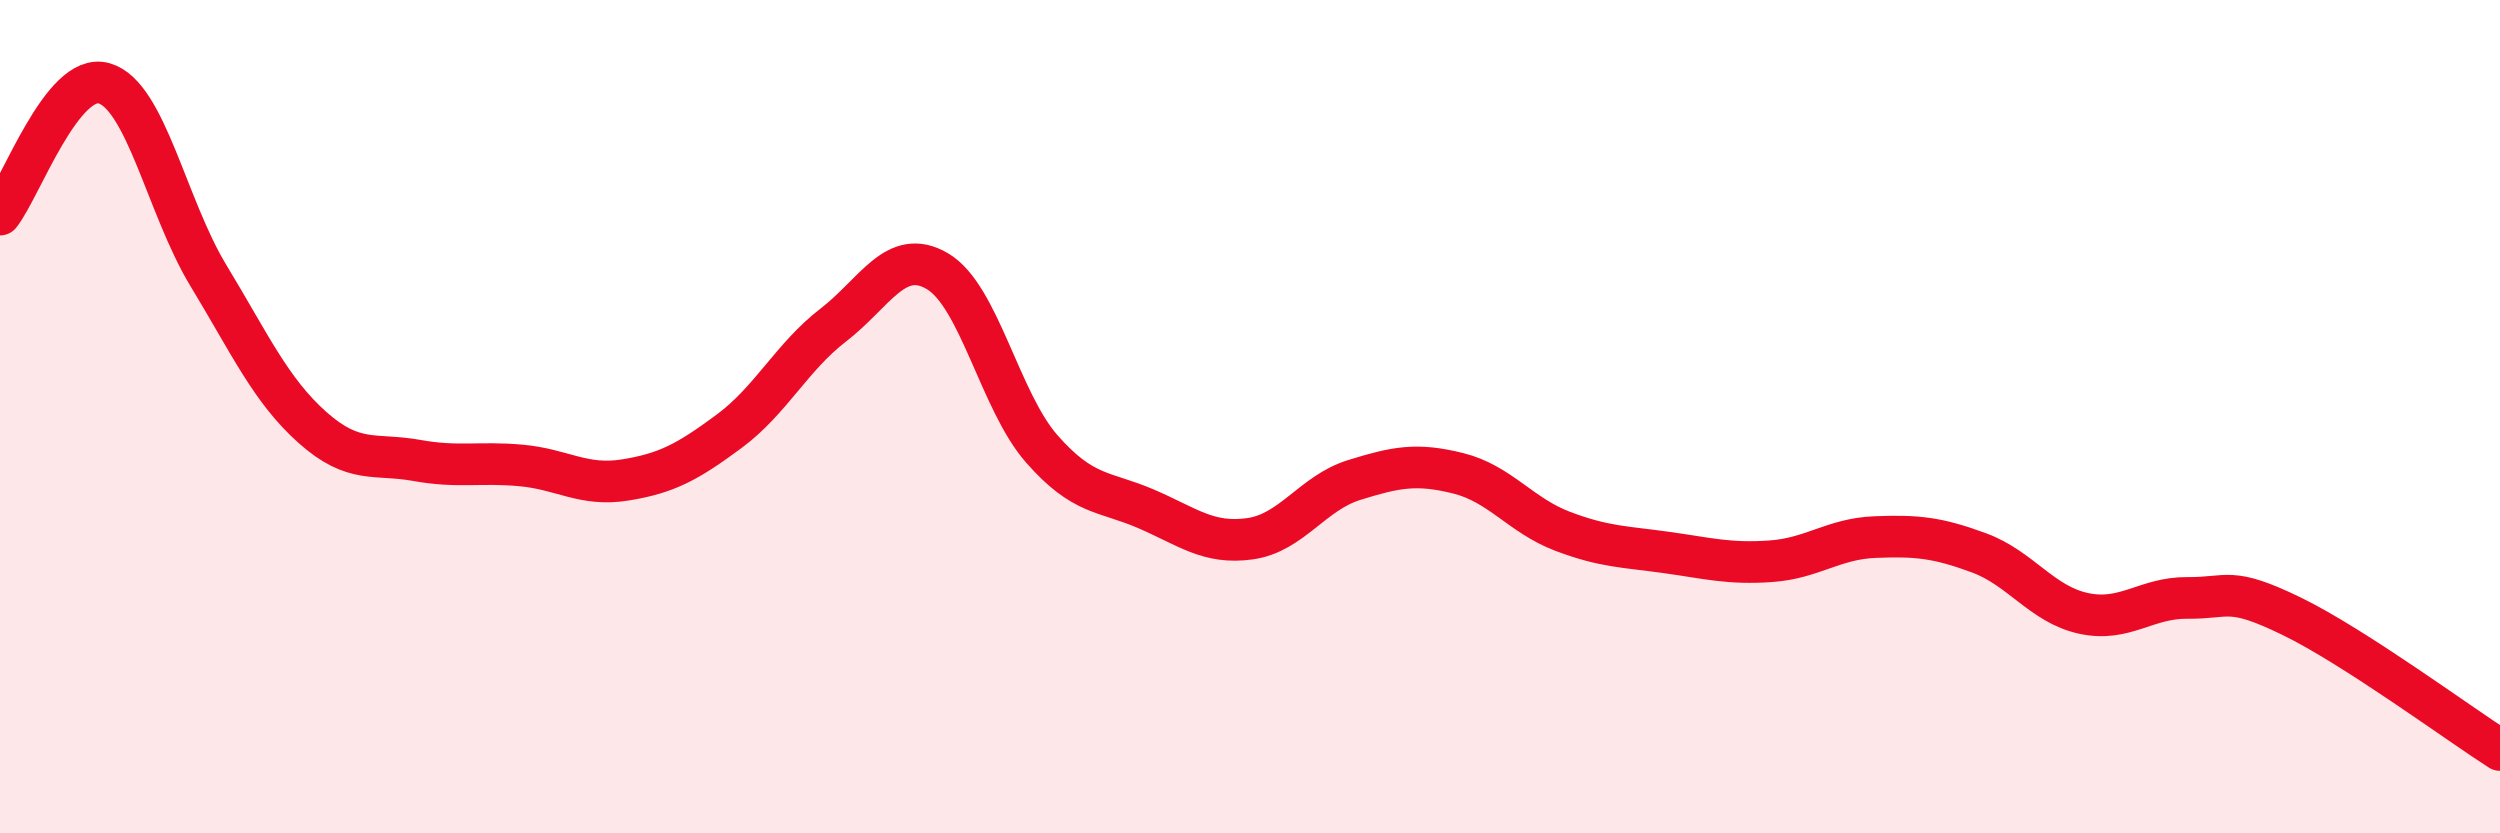
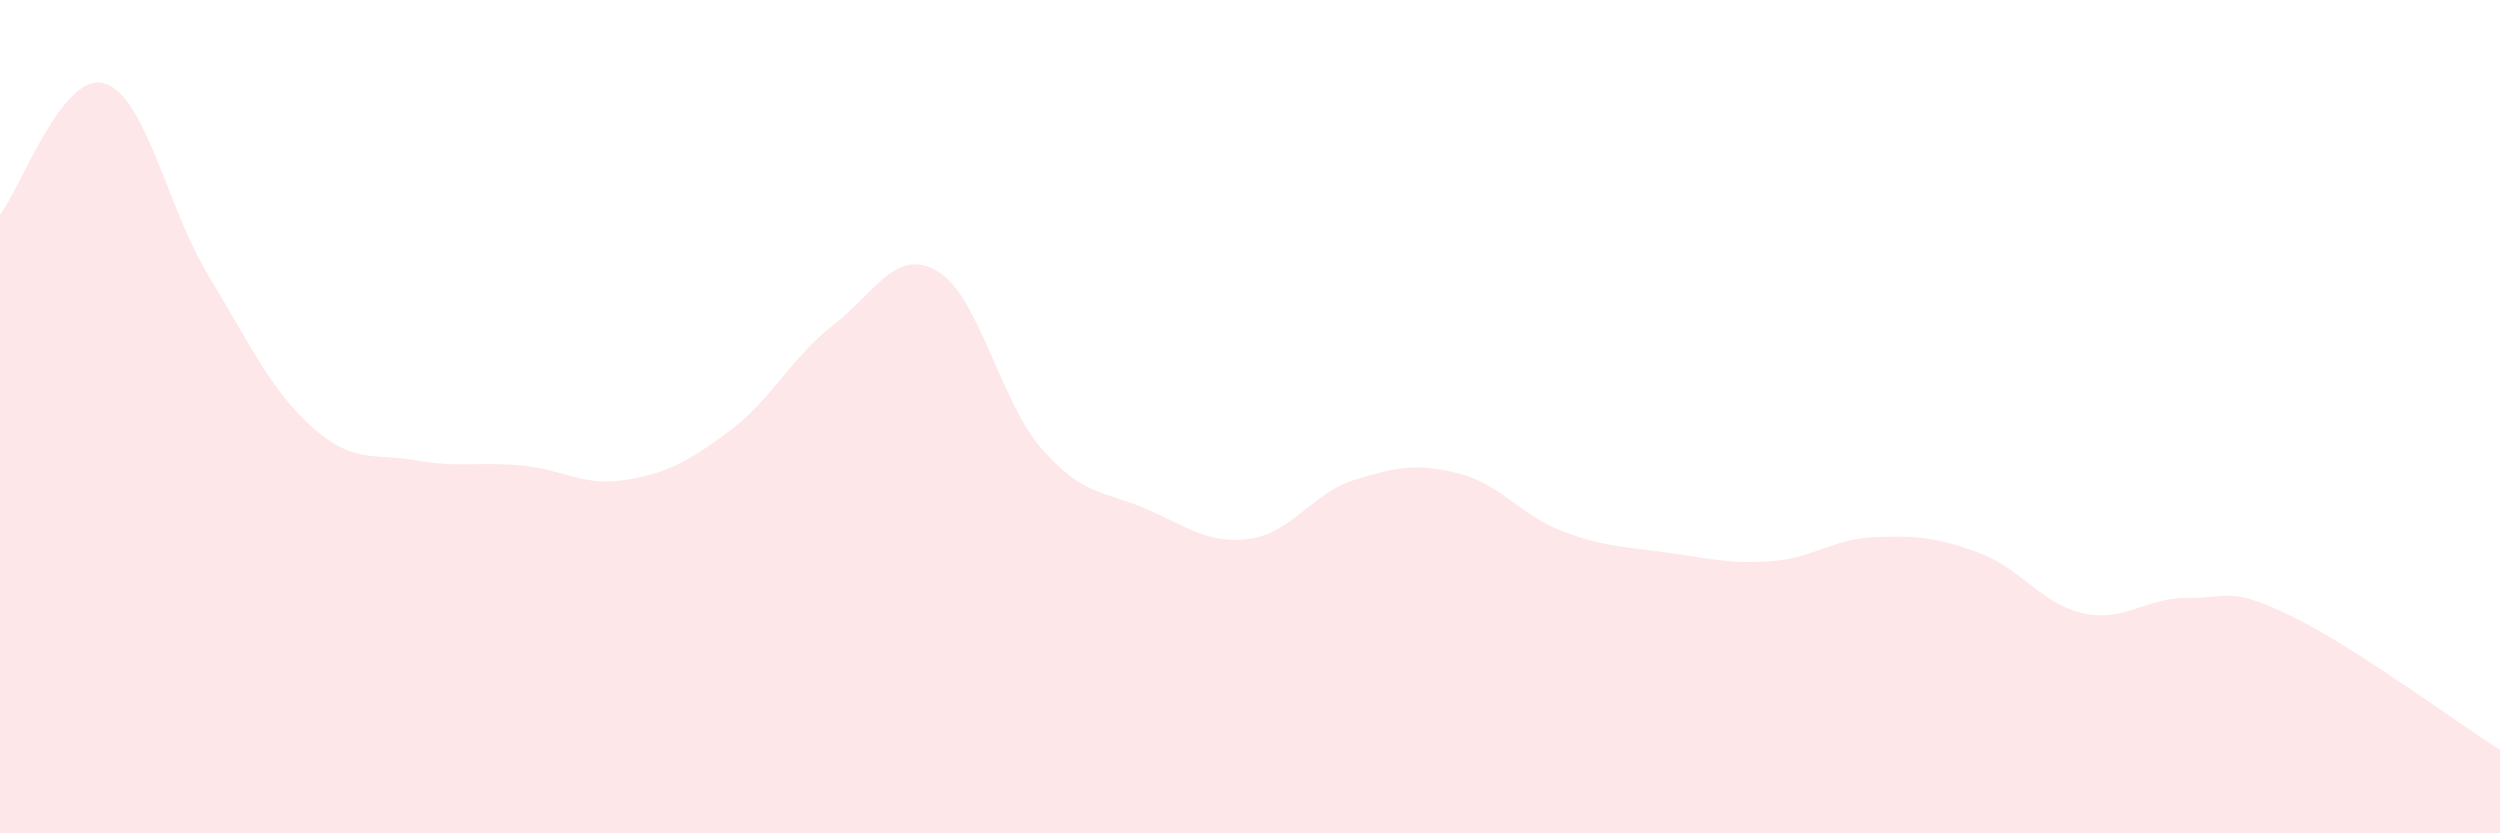
<svg xmlns="http://www.w3.org/2000/svg" width="60" height="20" viewBox="0 0 60 20">
  <path d="M 0,5.15 C 0.5,4.52 1.5,1.71 2.5,2 C 3.5,2.29 4,4.96 5,6.61 C 6,8.26 6.5,9.37 7.5,10.26 C 8.5,11.15 9,10.87 10,11.05 C 11,11.23 11.5,11.08 12.5,11.17 C 13.5,11.26 14,11.68 15,11.52 C 16,11.36 16.5,11.09 17.5,10.35 C 18.5,9.61 19,8.57 20,7.8 C 21,7.03 21.5,5.92 22.5,6.51 C 23.5,7.1 24,9.63 25,10.77 C 26,11.91 26.5,11.78 27.5,12.21 C 28.5,12.64 29,13.07 30,12.93 C 31,12.79 31.5,11.83 32.5,11.52 C 33.5,11.21 34,11.11 35,11.36 C 36,11.61 36.5,12.37 37.5,12.75 C 38.5,13.13 39,13.12 40,13.26 C 41,13.4 41.5,13.54 42.5,13.47 C 43.5,13.4 44,12.93 45,12.89 C 46,12.85 46.5,12.9 47.5,13.27 C 48.5,13.64 49,14.5 50,14.72 C 51,14.94 51.5,14.34 52.5,14.35 C 53.5,14.36 53.5,14.06 55,14.79 C 56.5,15.52 59,17.36 60,18L60 20L0 20Z" fill="#EB0A25" opacity="0.1" stroke-linecap="round" stroke-linejoin="round" />
-   <path d="M 0,5.15 C 0.5,4.52 1.5,1.71 2.5,2 C 3.5,2.29 4,4.96 5,6.61 C 6,8.26 6.5,9.37 7.5,10.26 C 8.5,11.15 9,10.87 10,11.05 C 11,11.23 11.5,11.08 12.5,11.17 C 13.5,11.26 14,11.68 15,11.52 C 16,11.36 16.5,11.09 17.5,10.35 C 18.5,9.61 19,8.57 20,7.8 C 21,7.03 21.5,5.92 22.5,6.51 C 23.5,7.1 24,9.63 25,10.77 C 26,11.91 26.5,11.78 27.5,12.21 C 28.5,12.64 29,13.07 30,12.93 C 31,12.79 31.5,11.83 32.5,11.52 C 33.5,11.21 34,11.11 35,11.36 C 36,11.61 36.5,12.37 37.5,12.75 C 38.5,13.13 39,13.12 40,13.26 C 41,13.4 41.5,13.54 42.5,13.47 C 43.5,13.4 44,12.93 45,12.89 C 46,12.85 46.5,12.9 47.5,13.27 C 48.5,13.64 49,14.5 50,14.72 C 51,14.94 51.5,14.34 52.5,14.35 C 53.5,14.36 53.5,14.06 55,14.79 C 56.5,15.52 59,17.36 60,18" stroke="#EB0A25" stroke-width="1" fill="none" stroke-linecap="round" stroke-linejoin="round" />
</svg>